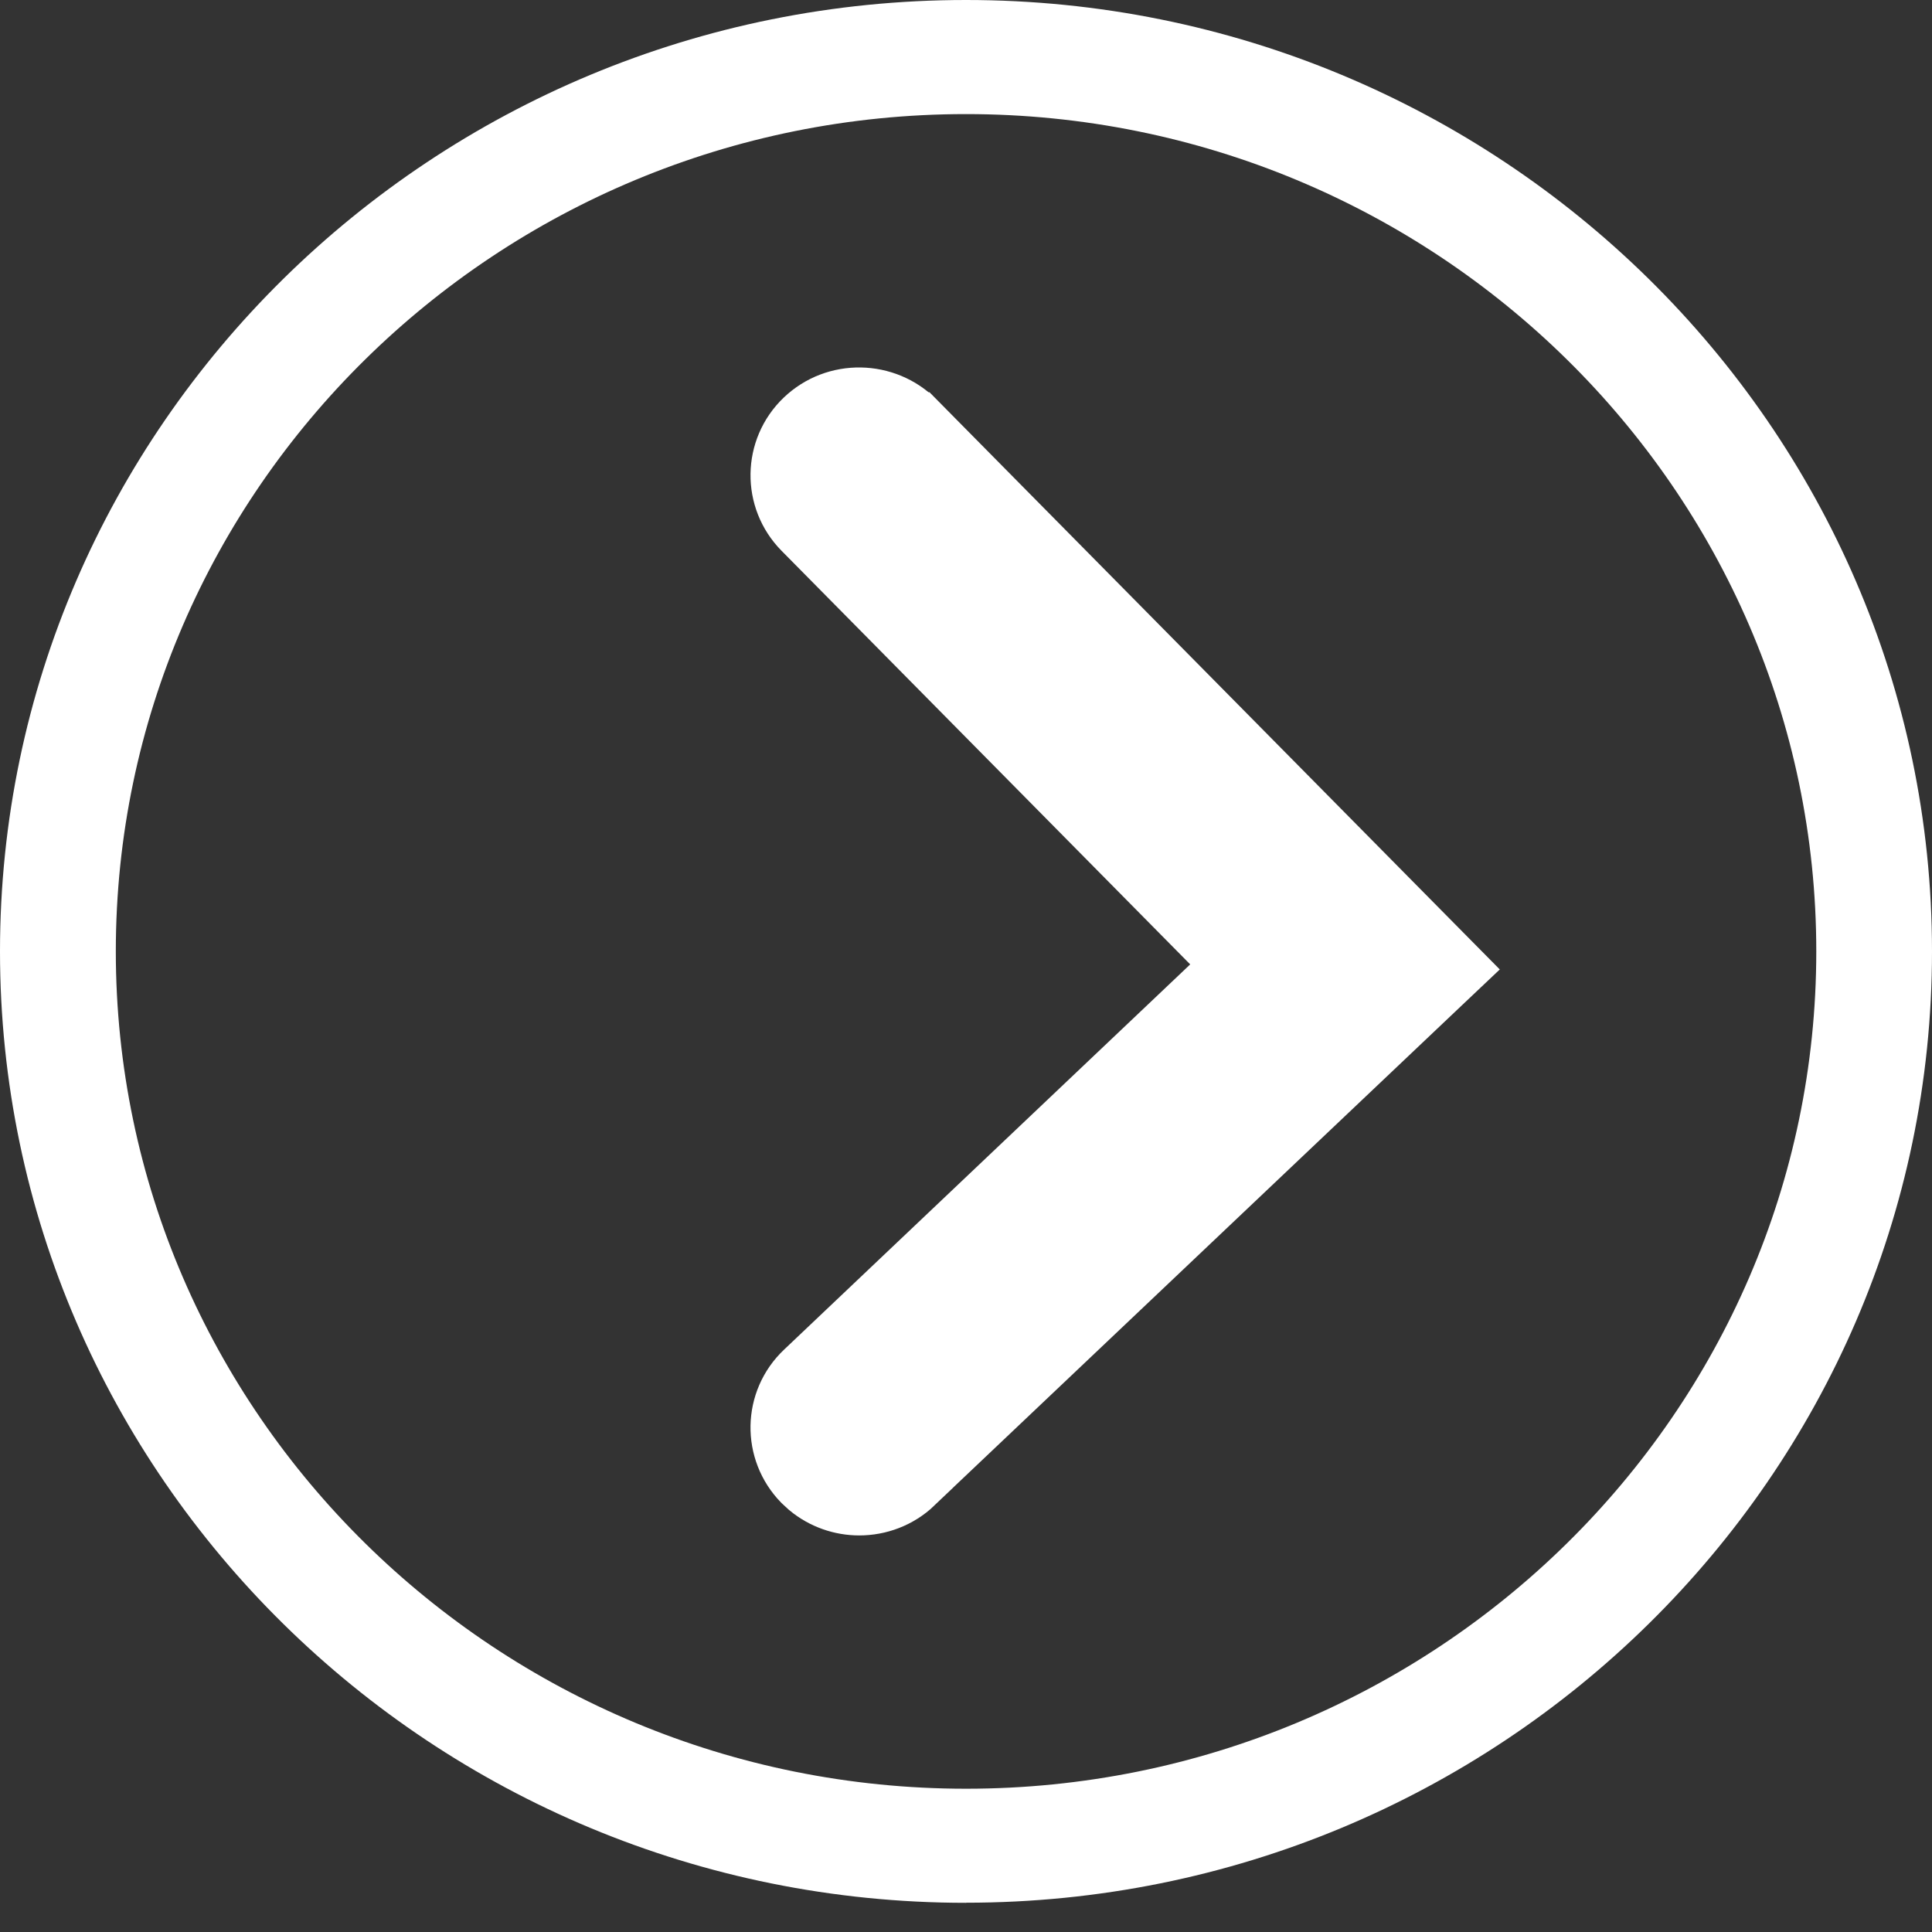
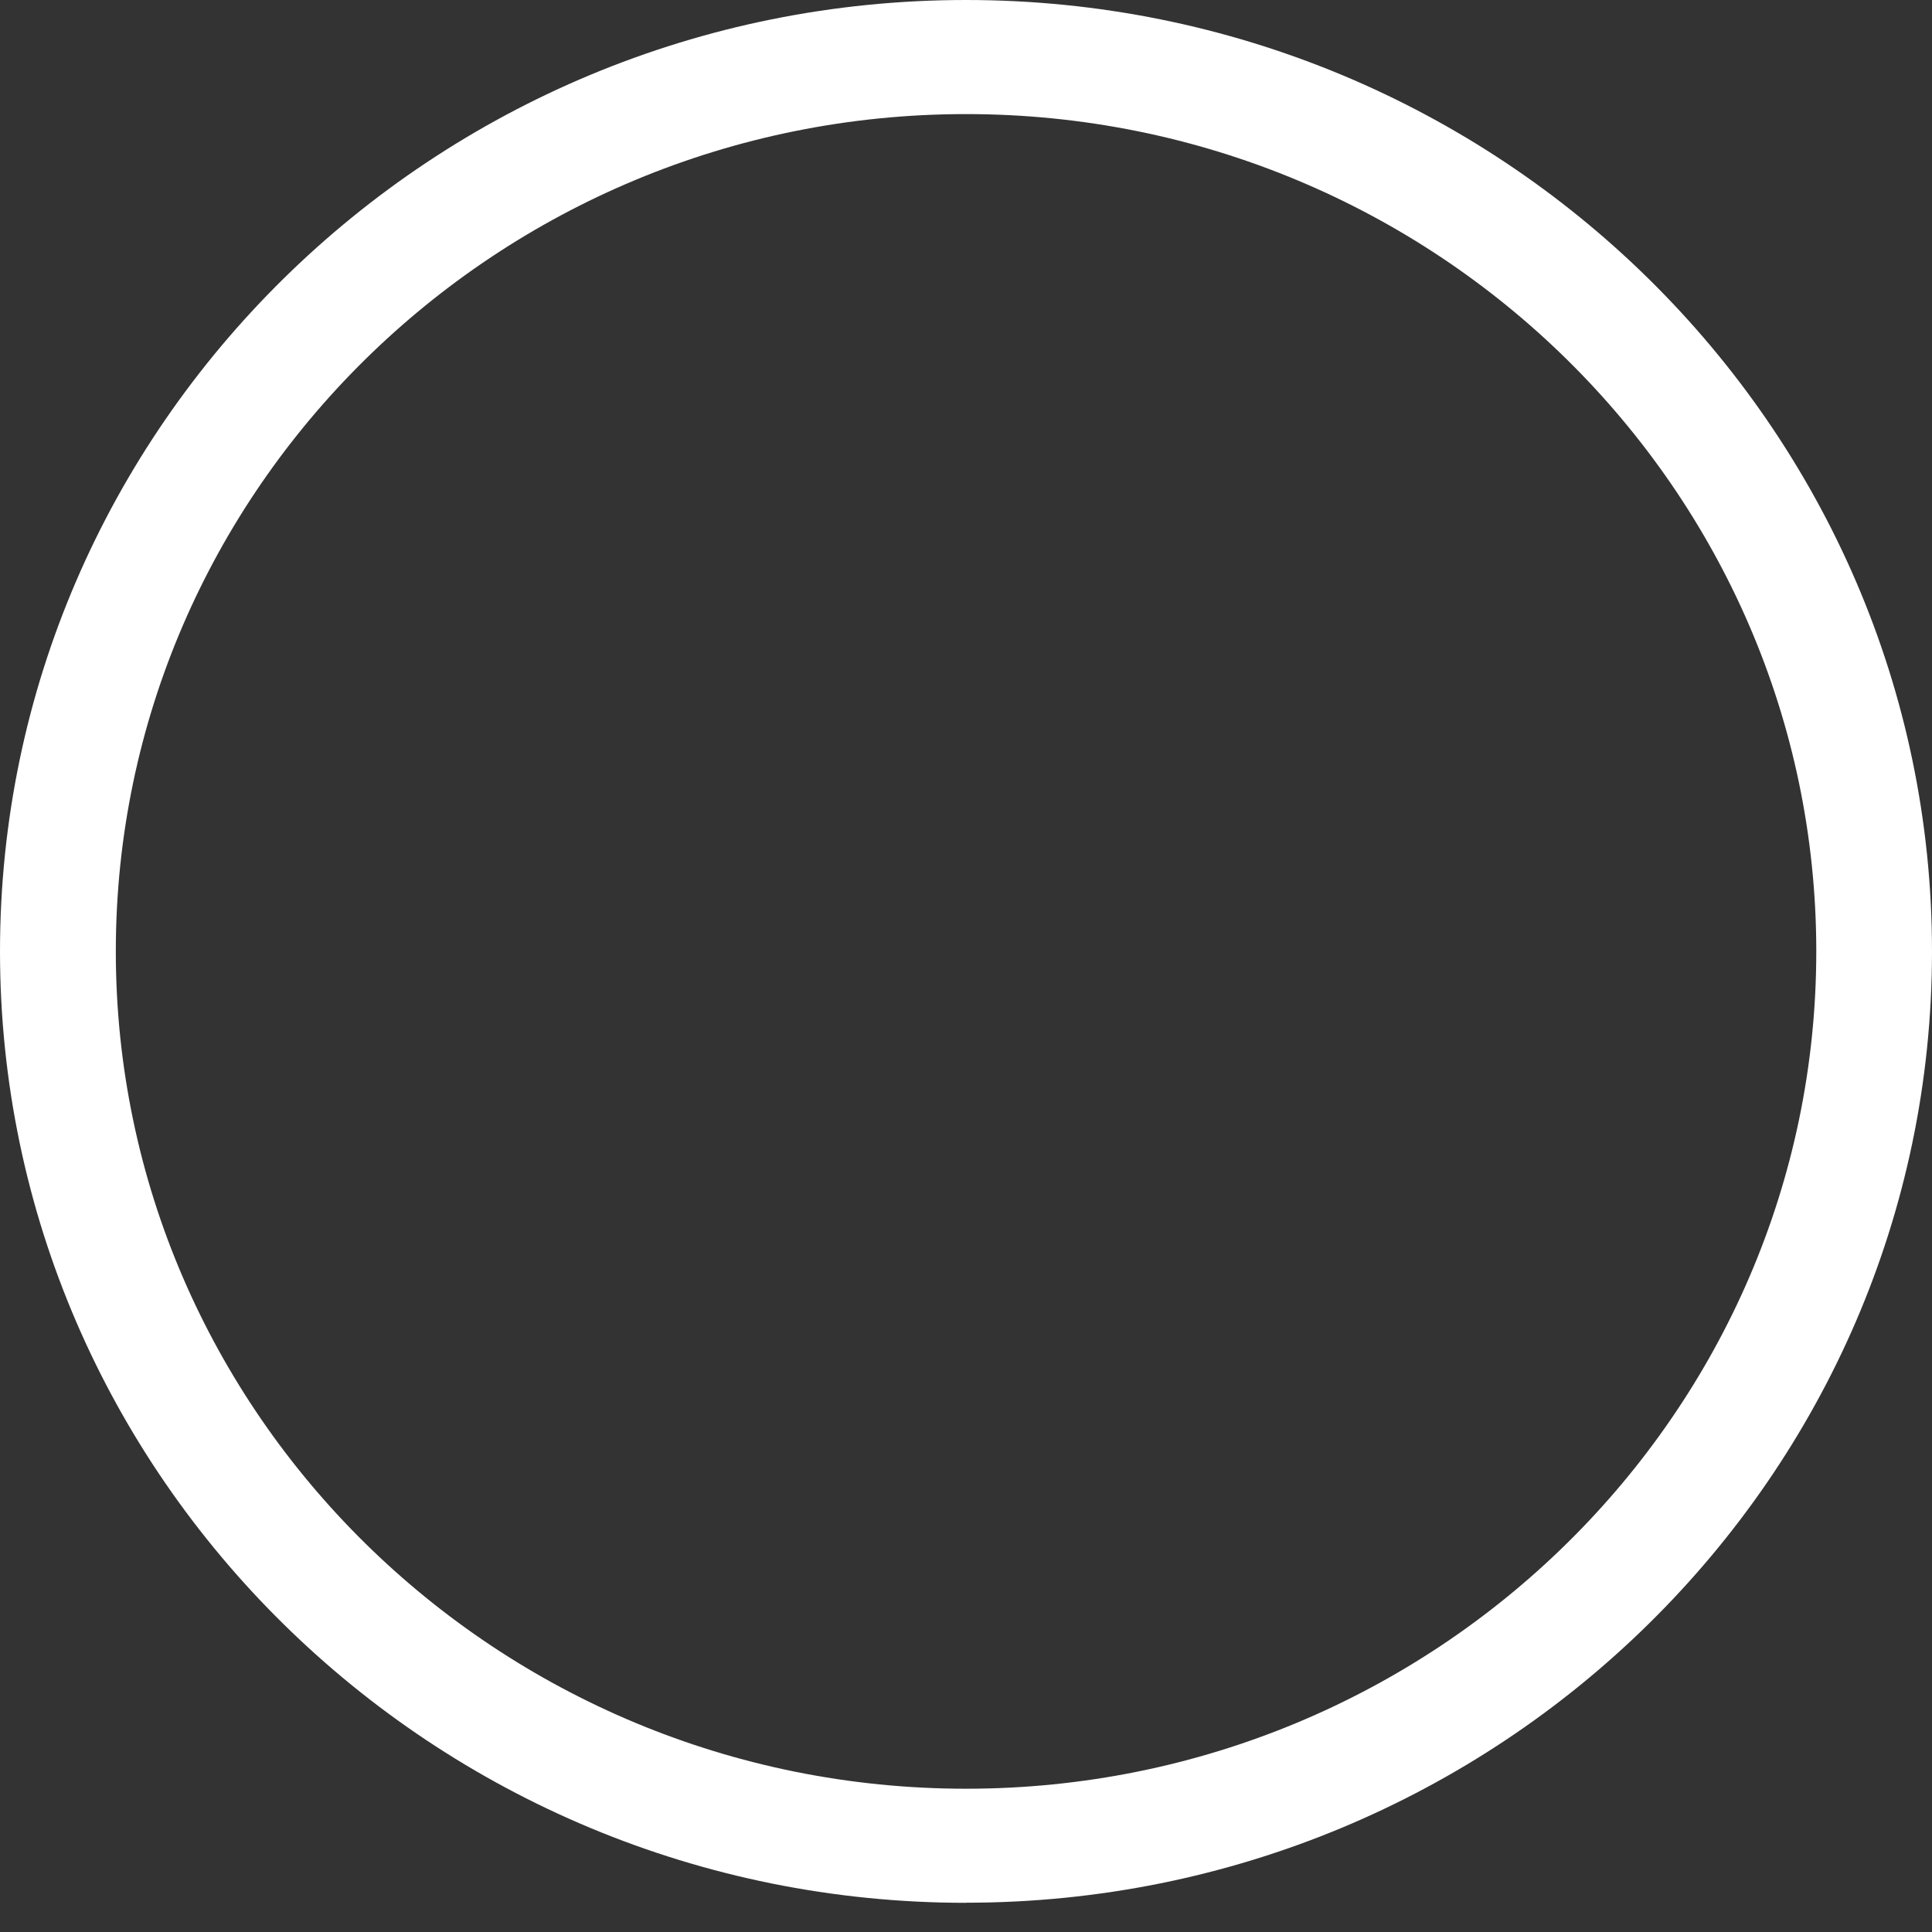
<svg xmlns="http://www.w3.org/2000/svg" width="19" height="19" viewBox="0 0 19 19" fill="none">
  <rect x="0" y="0" width="19" height="19" fill="#333333" stroke="none" />
  <path d="M9.5 18.713C4.261 18.713 0 14.515 0 9.356C0 4.197 4.261 0 9.5 0C14.739 0 19 4.197 19 9.356C19 14.515 14.739 18.712 9.5 18.712V18.713ZM9.5 1.122C4.889 1.122 1.139 4.815 1.139 9.356C1.139 13.897 4.889 17.591 9.501 17.591C14.112 17.591 17.862 13.898 17.862 9.356C17.862 4.815 14.111 1.122 9.5 1.122Z" fill="#fff" />
-   <path d="M7.88 4.091C8.205 3.78 8.721 3.791 9.035 4.107H9.036L14.212 9.346L14.392 9.528L14.206 9.704L9.017 14.623L9.018 14.624C8.859 14.776 8.653 14.85 8.45 14.85C8.264 14.85 8.076 14.787 7.924 14.661L7.861 14.603C7.546 14.28 7.555 13.764 7.883 13.454L12.062 9.49L7.864 5.241C7.547 4.92 7.554 4.403 7.88 4.091Z" fill="#fff" stroke="#fff" stroke-width="0.5" />
</svg>